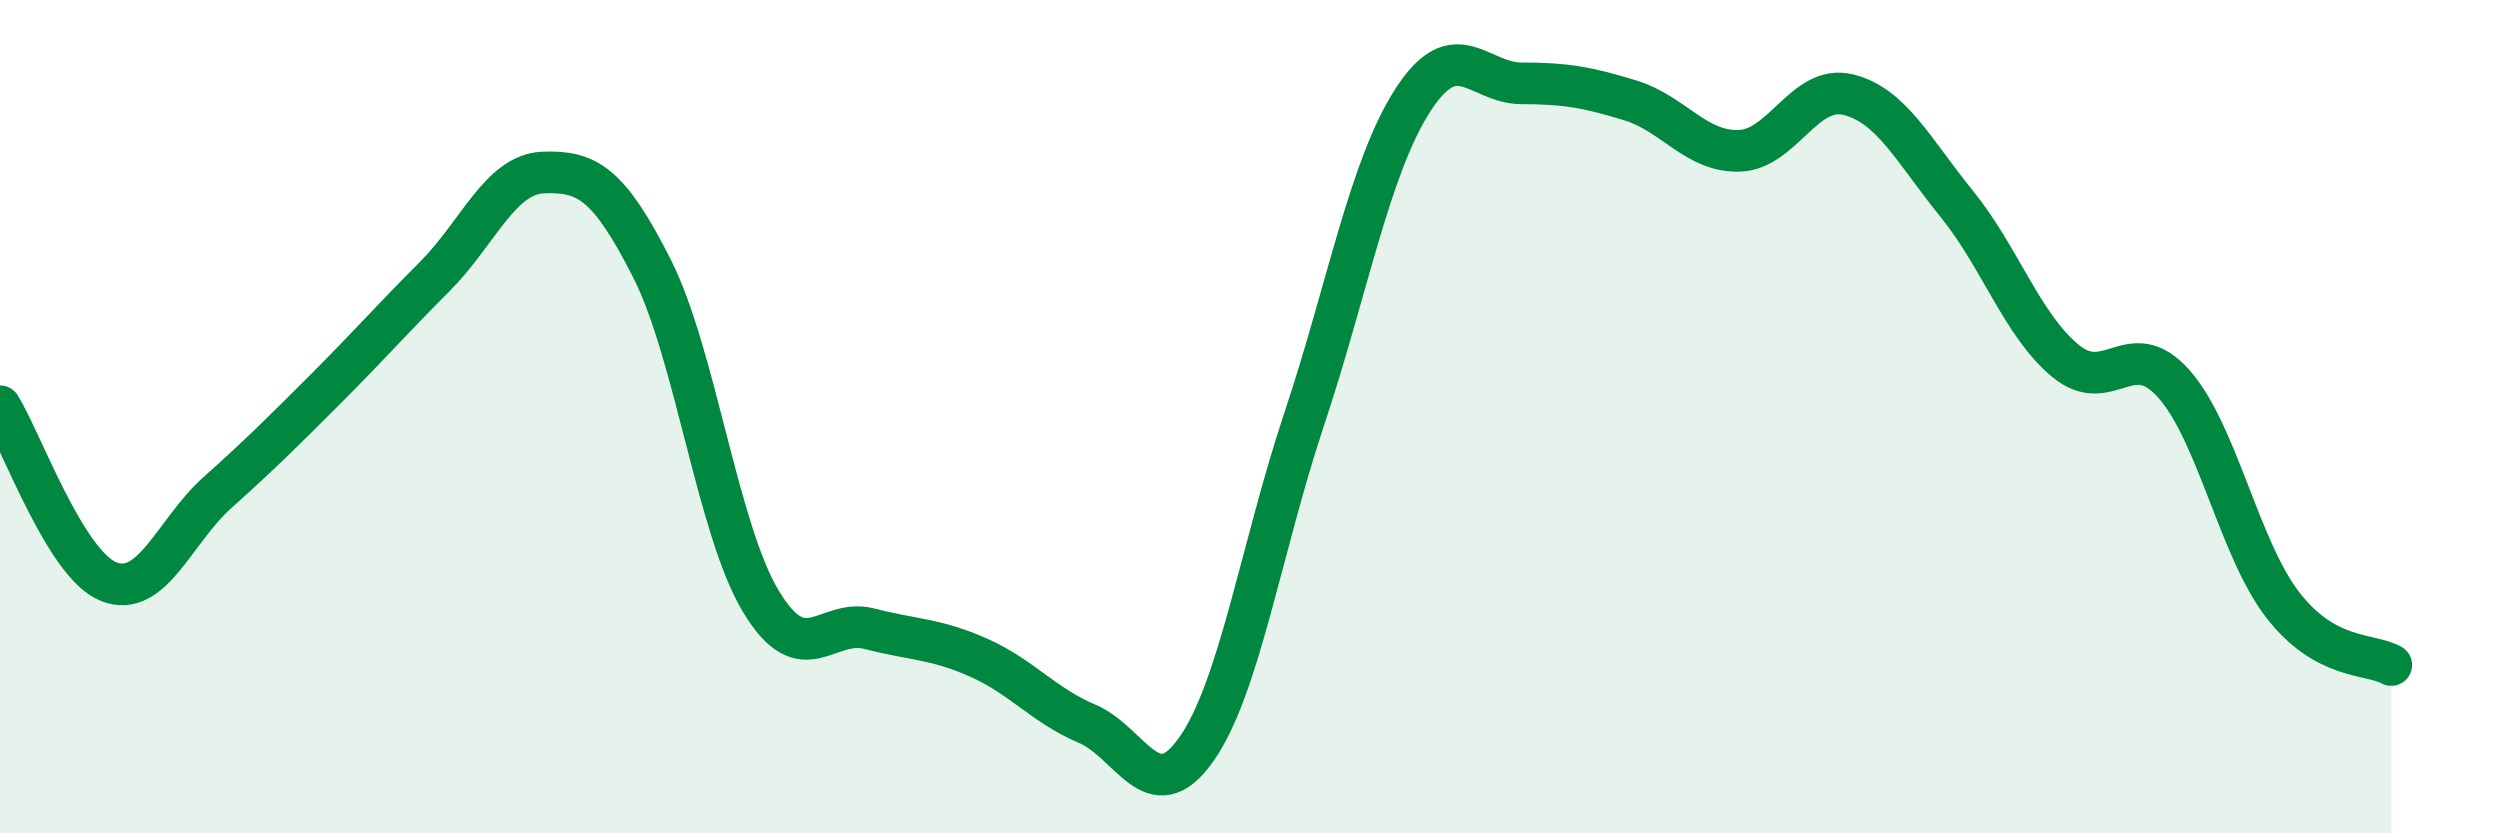
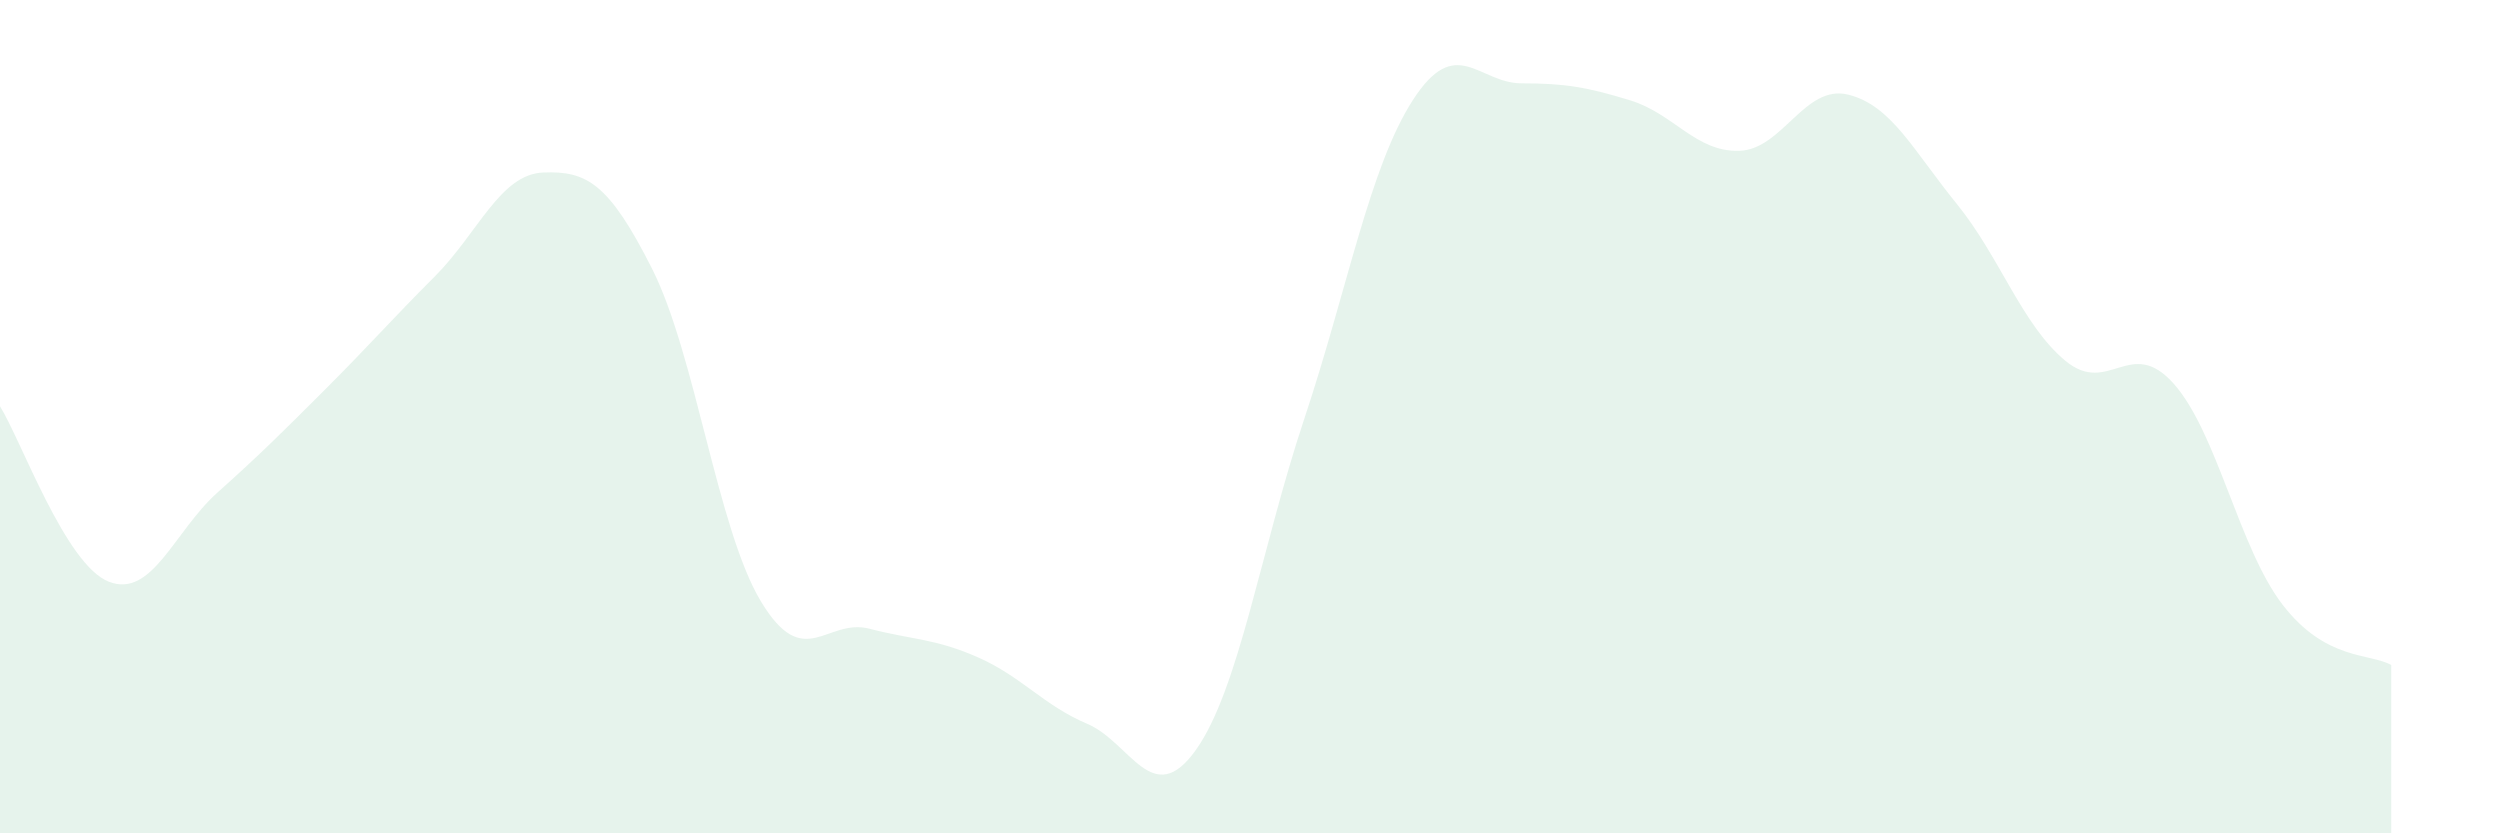
<svg xmlns="http://www.w3.org/2000/svg" width="60" height="20" viewBox="0 0 60 20">
  <path d="M 0,9.75 C 0.52,10.59 1.57,13.55 2.61,13.96 C 3.65,14.37 4.18,12.75 5.22,11.82 C 6.26,10.89 6.79,10.36 7.83,9.32 C 8.87,8.28 9.39,7.68 10.43,6.64 C 11.47,5.6 12,4.18 13.04,4.14 C 14.08,4.1 14.61,4.39 15.65,6.45 C 16.69,8.51 17.22,12.7 18.26,14.43 C 19.3,16.16 19.83,14.82 20.87,15.09 C 21.91,15.36 22.44,15.32 23.48,15.78 C 24.52,16.24 25.05,16.93 26.09,17.37 C 27.13,17.81 27.66,19.46 28.7,18 C 29.74,16.54 30.26,13.18 31.3,10.06 C 32.34,6.94 32.87,4.01 33.91,2.4 C 34.95,0.79 35.48,2 36.52,2 C 37.56,2 38.09,2.09 39.13,2.41 C 40.17,2.73 40.7,3.65 41.74,3.62 C 42.78,3.59 43.31,2.02 44.35,2.27 C 45.39,2.52 45.92,3.61 46.96,4.89 C 48,6.17 48.53,7.8 49.57,8.66 C 50.61,9.52 51.13,8.04 52.17,9.21 C 53.21,10.38 53.74,13.16 54.78,14.51 C 55.82,15.86 56.87,15.67 57.39,15.96L57.39 20L0 20Z" fill="#008740" opacity="0.1" stroke-linecap="round" stroke-linejoin="round" />
-   <path d="M 0,9.75 C 0.52,10.59 1.57,13.55 2.61,13.96 C 3.65,14.37 4.18,12.75 5.22,11.82 C 6.26,10.89 6.79,10.36 7.83,9.32 C 8.87,8.28 9.39,7.68 10.43,6.64 C 11.47,5.6 12,4.18 13.04,4.14 C 14.08,4.1 14.61,4.39 15.65,6.45 C 16.69,8.51 17.22,12.7 18.26,14.43 C 19.3,16.16 19.83,14.82 20.87,15.09 C 21.91,15.36 22.44,15.32 23.48,15.78 C 24.52,16.24 25.05,16.93 26.09,17.37 C 27.13,17.81 27.66,19.46 28.7,18 C 29.74,16.54 30.26,13.18 31.3,10.06 C 32.34,6.94 32.87,4.01 33.91,2.4 C 34.95,0.79 35.48,2 36.52,2 C 37.56,2 38.09,2.09 39.13,2.41 C 40.17,2.73 40.7,3.65 41.74,3.62 C 42.78,3.59 43.31,2.02 44.35,2.27 C 45.39,2.52 45.92,3.61 46.96,4.89 C 48,6.17 48.53,7.8 49.57,8.66 C 50.61,9.52 51.13,8.04 52.17,9.21 C 53.21,10.38 53.74,13.16 54.78,14.51 C 55.82,15.86 56.87,15.67 57.39,15.96" stroke="#008740" stroke-width="1" fill="none" stroke-linecap="round" stroke-linejoin="round" />
</svg>